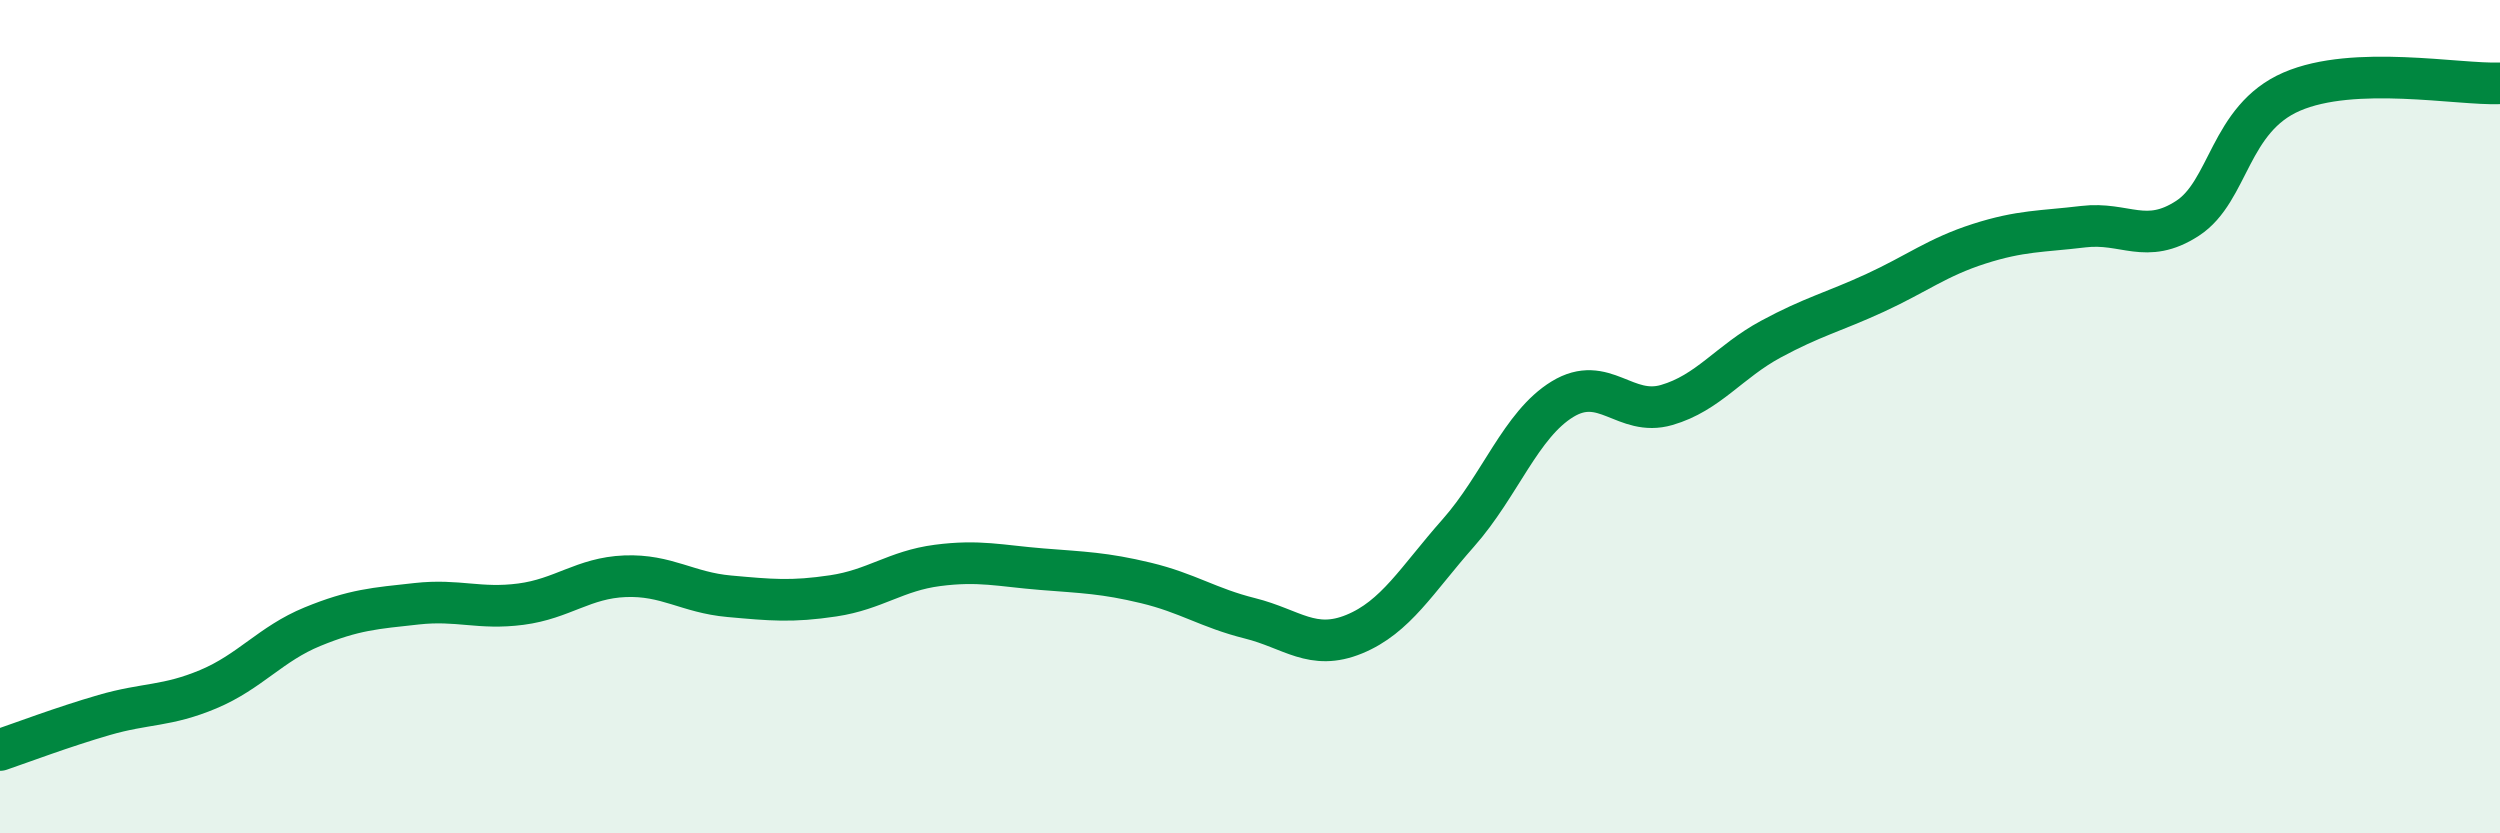
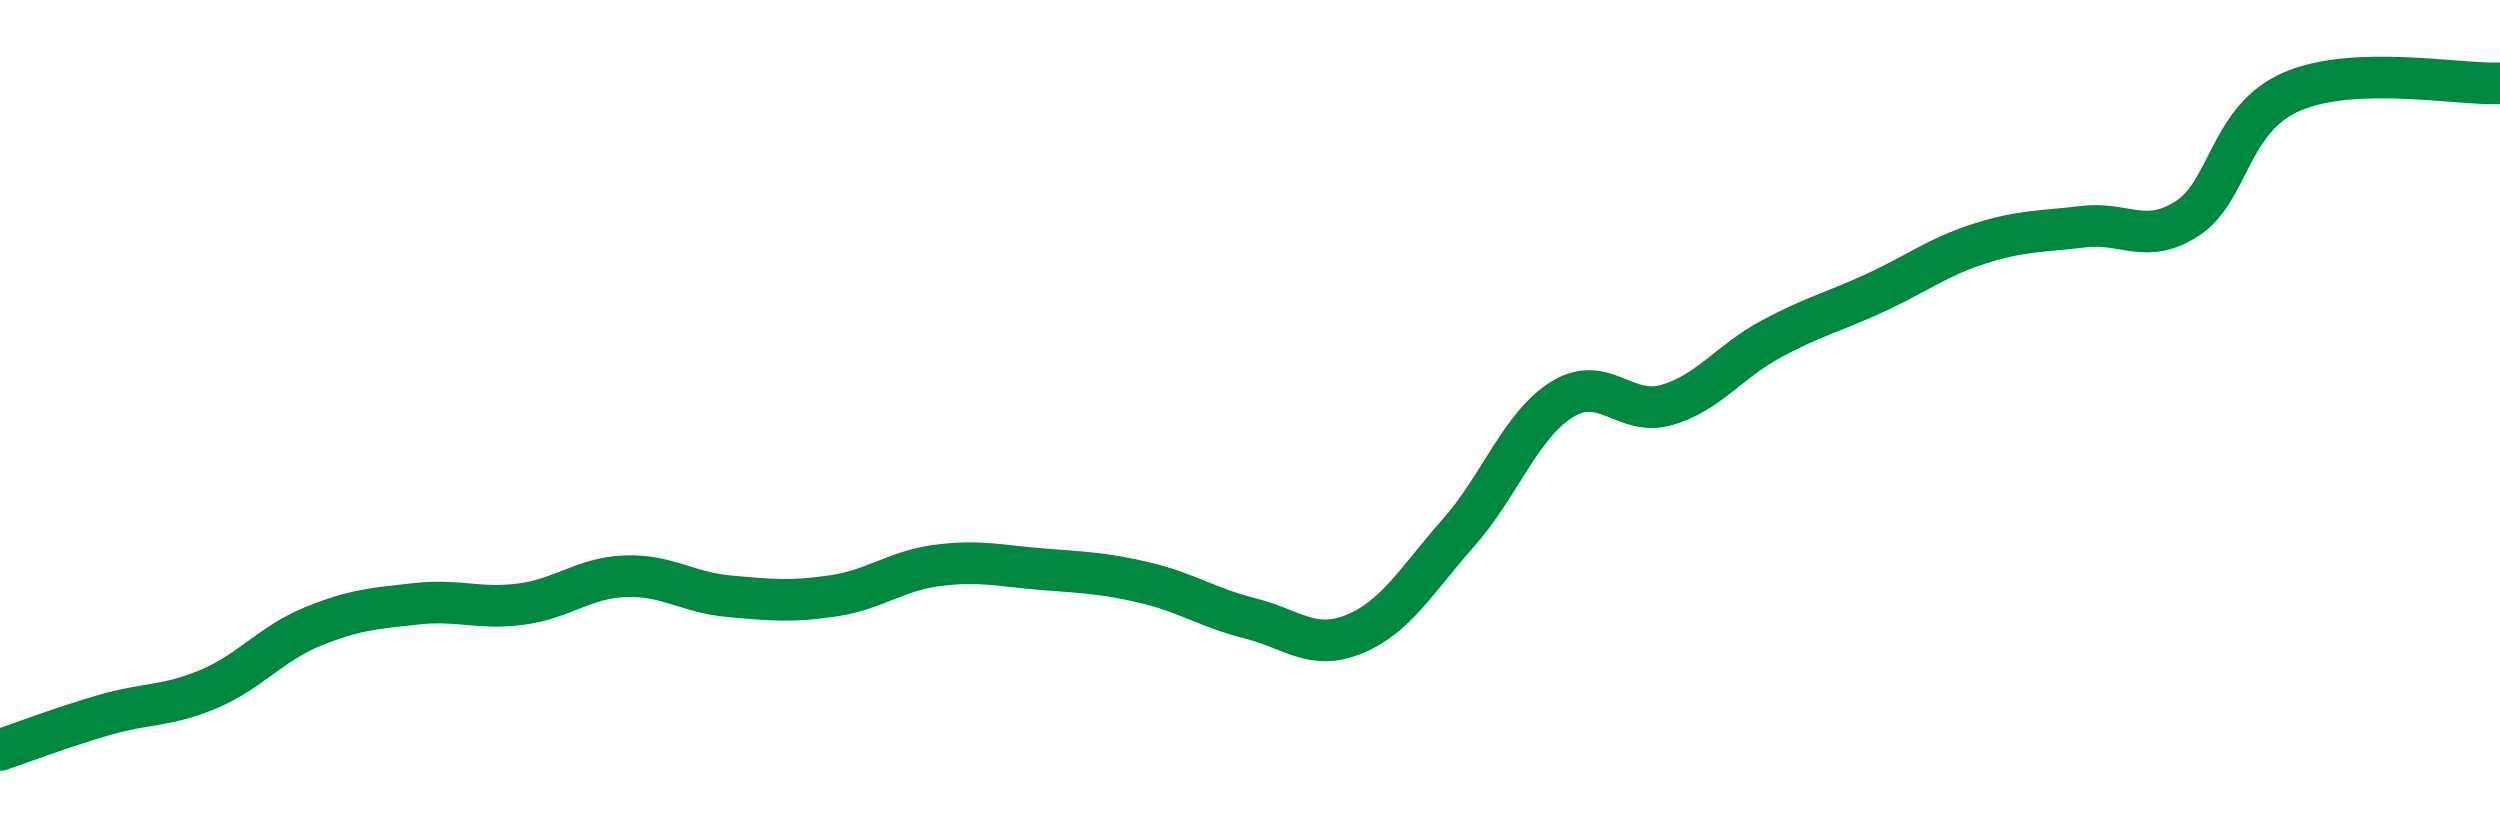
<svg xmlns="http://www.w3.org/2000/svg" width="60" height="20" viewBox="0 0 60 20">
-   <path d="M 0,18 C 0.5,17.83 1.5,17.45 2.5,17.16 C 3.5,16.87 4,16.96 5,16.54 C 6,16.12 6.5,15.45 7.5,15.04 C 8.5,14.63 9,14.6 10,14.49 C 11,14.38 11.5,14.63 12.5,14.5 C 13.5,14.37 14,13.87 15,13.83 C 16,13.79 16.5,14.22 17.5,14.31 C 18.5,14.4 19,14.45 20,14.3 C 21,14.15 21.5,13.7 22.5,13.57 C 23.5,13.44 24,13.58 25,13.66 C 26,13.74 26.5,13.75 27.5,13.99 C 28.5,14.23 29,14.59 30,14.84 C 31,15.09 31.5,15.63 32.5,15.22 C 33.5,14.81 34,13.92 35,12.79 C 36,11.66 36.5,10.19 37.5,9.58 C 38.5,8.97 39,10.01 40,9.72 C 41,9.43 41.5,8.68 42.5,8.14 C 43.5,7.6 44,7.49 45,7.03 C 46,6.57 46.5,6.17 47.5,5.85 C 48.5,5.53 49,5.56 50,5.44 C 51,5.32 51.5,5.89 52.5,5.24 C 53.5,4.59 53.5,2.85 55,2.2 C 56.5,1.55 59,2.04 60,2L60 20L0 20Z" fill="#008740" opacity="0.1" stroke-linecap="round" stroke-linejoin="round" />
  <path d="M 0,18 C 0.5,17.83 1.5,17.45 2.5,17.16 C 3.5,16.87 4,16.96 5,16.54 C 6,16.12 6.5,15.45 7.5,15.04 C 8.5,14.63 9,14.6 10,14.49 C 11,14.38 11.5,14.63 12.5,14.5 C 13.5,14.37 14,13.87 15,13.83 C 16,13.79 16.5,14.22 17.5,14.31 C 18.5,14.4 19,14.45 20,14.3 C 21,14.15 21.5,13.7 22.5,13.57 C 23.5,13.44 24,13.58 25,13.66 C 26,13.74 26.5,13.75 27.5,13.99 C 28.5,14.23 29,14.59 30,14.84 C 31,15.09 31.5,15.63 32.5,15.22 C 33.5,14.81 34,13.92 35,12.79 C 36,11.66 36.5,10.19 37.5,9.58 C 38.5,8.97 39,10.01 40,9.72 C 41,9.43 41.5,8.68 42.5,8.14 C 43.5,7.6 44,7.49 45,7.03 C 46,6.57 46.5,6.17 47.5,5.85 C 48.5,5.53 49,5.56 50,5.44 C 51,5.32 51.5,5.89 52.5,5.24 C 53.5,4.59 53.5,2.85 55,2.2 C 56.5,1.55 59,2.04 60,2" stroke="#008740" stroke-width="1" fill="none" stroke-linecap="round" stroke-linejoin="round" />
</svg>